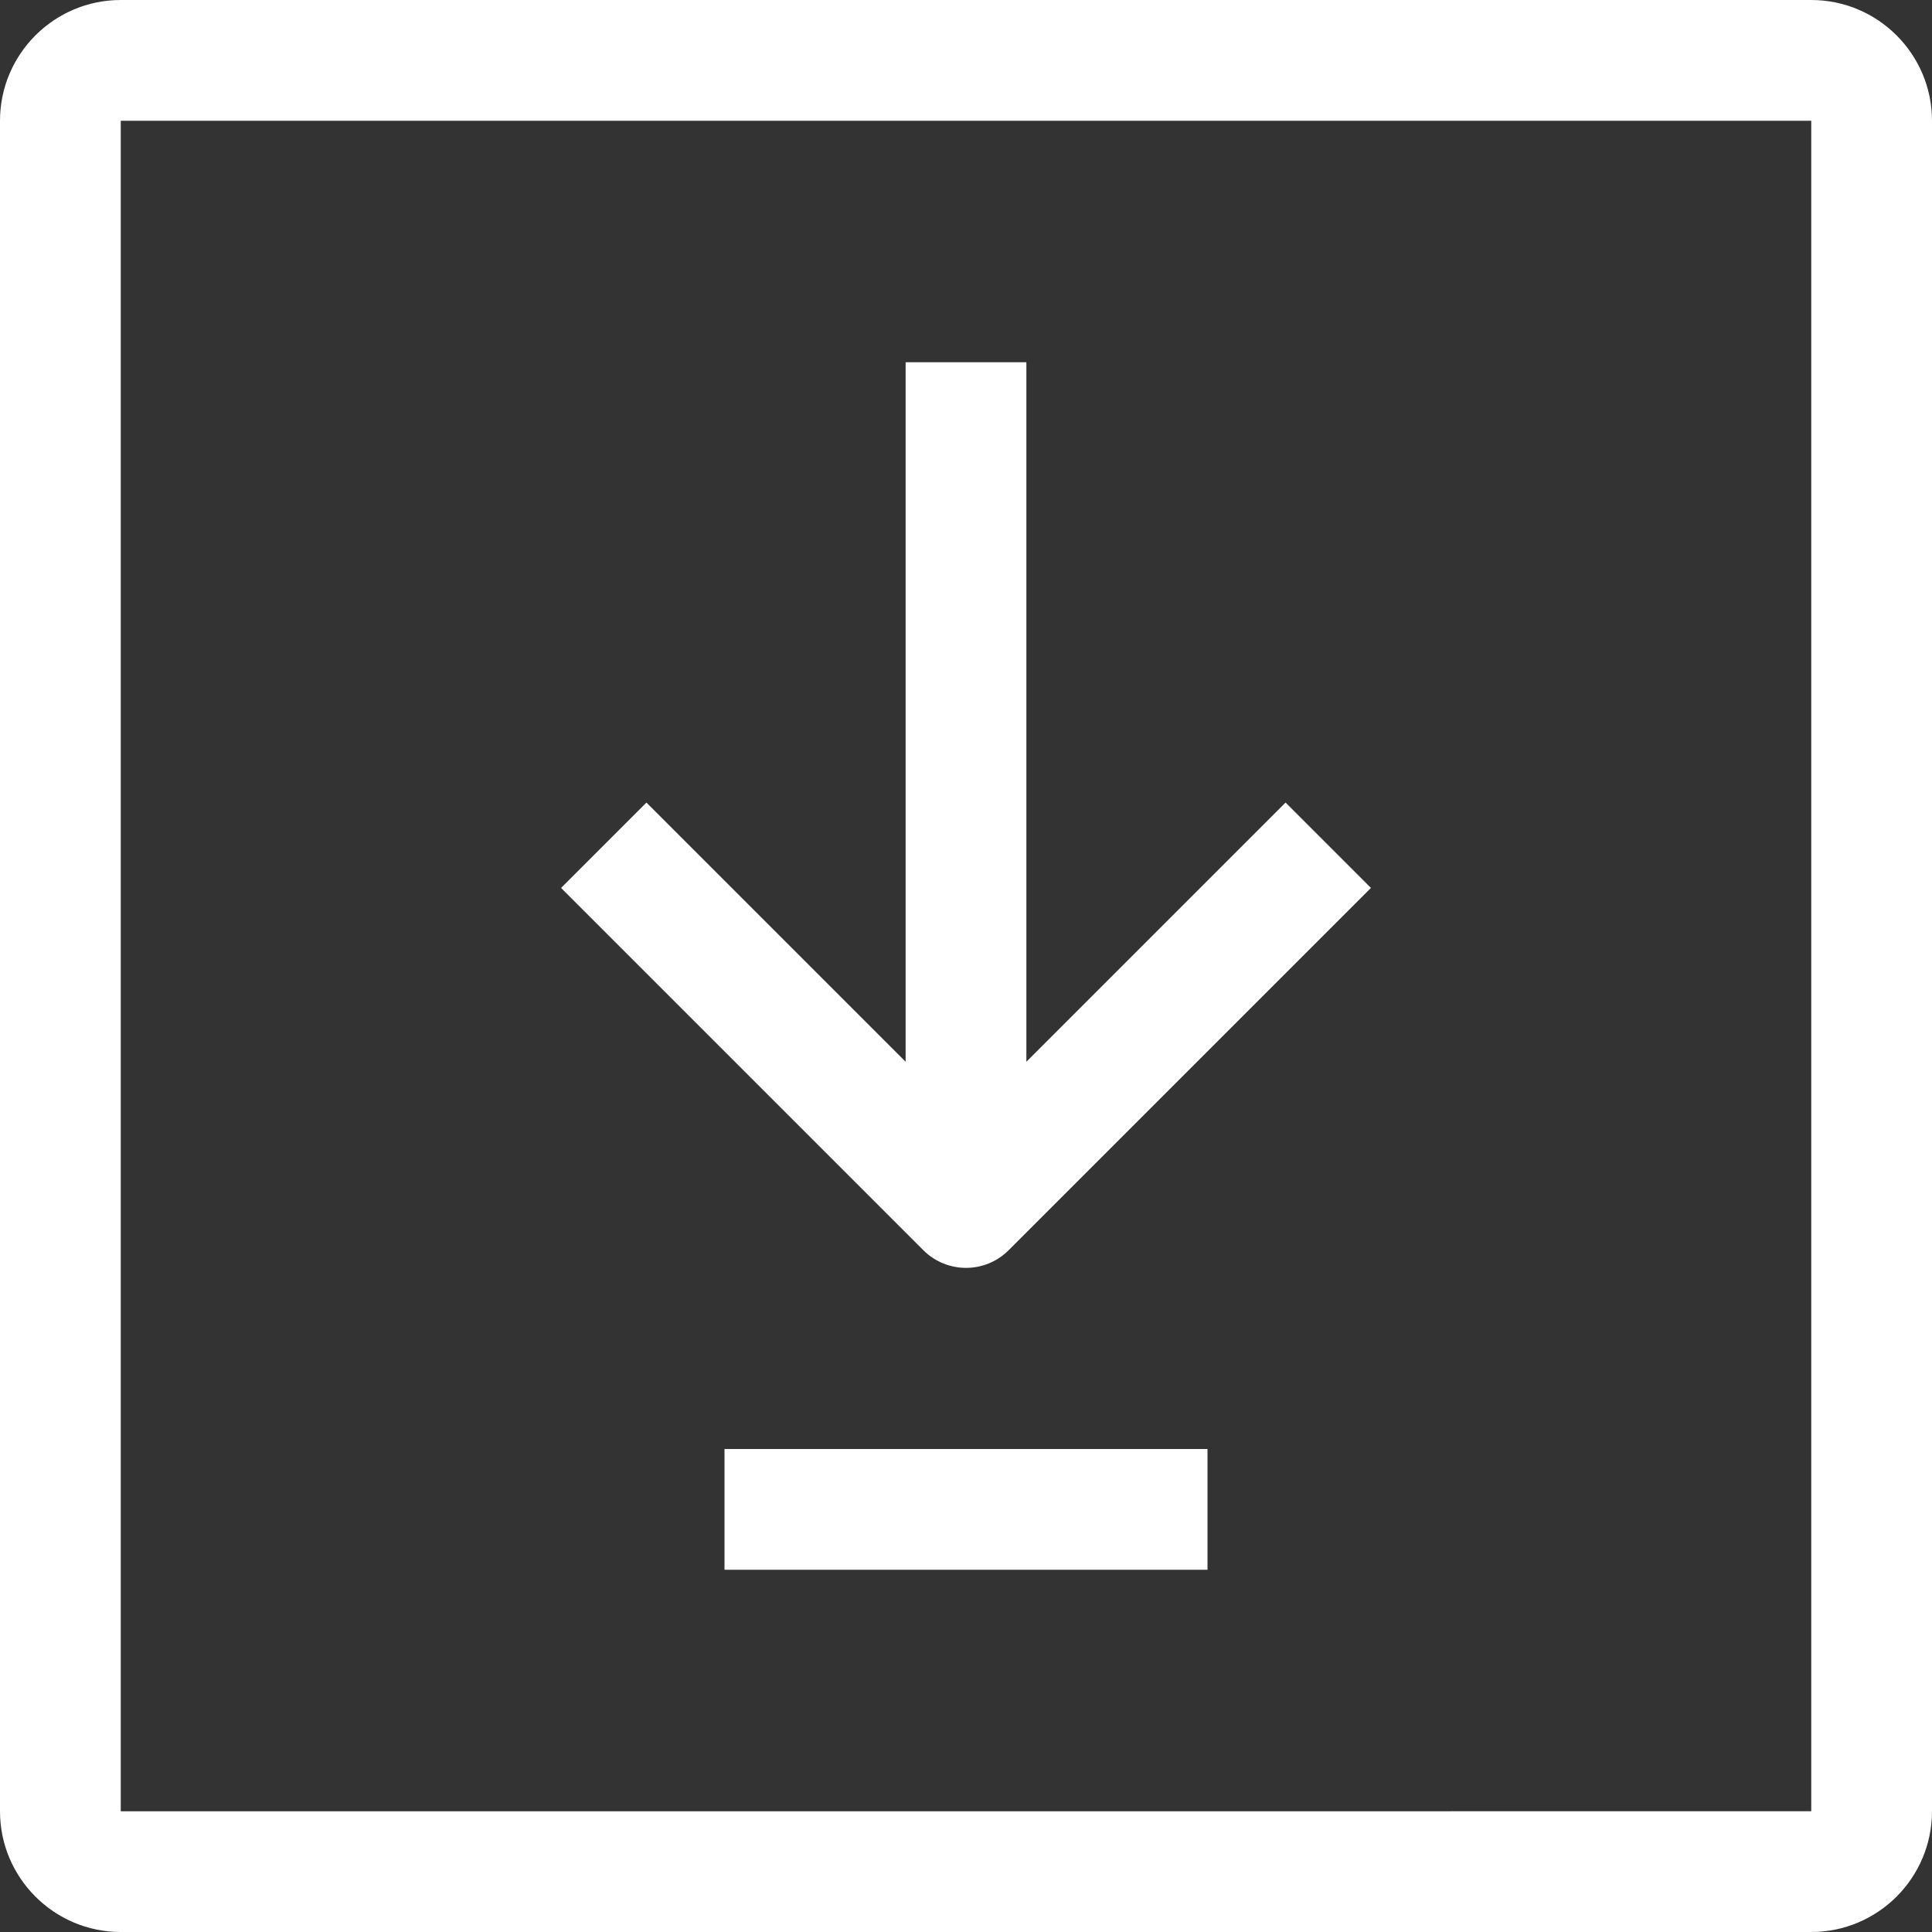
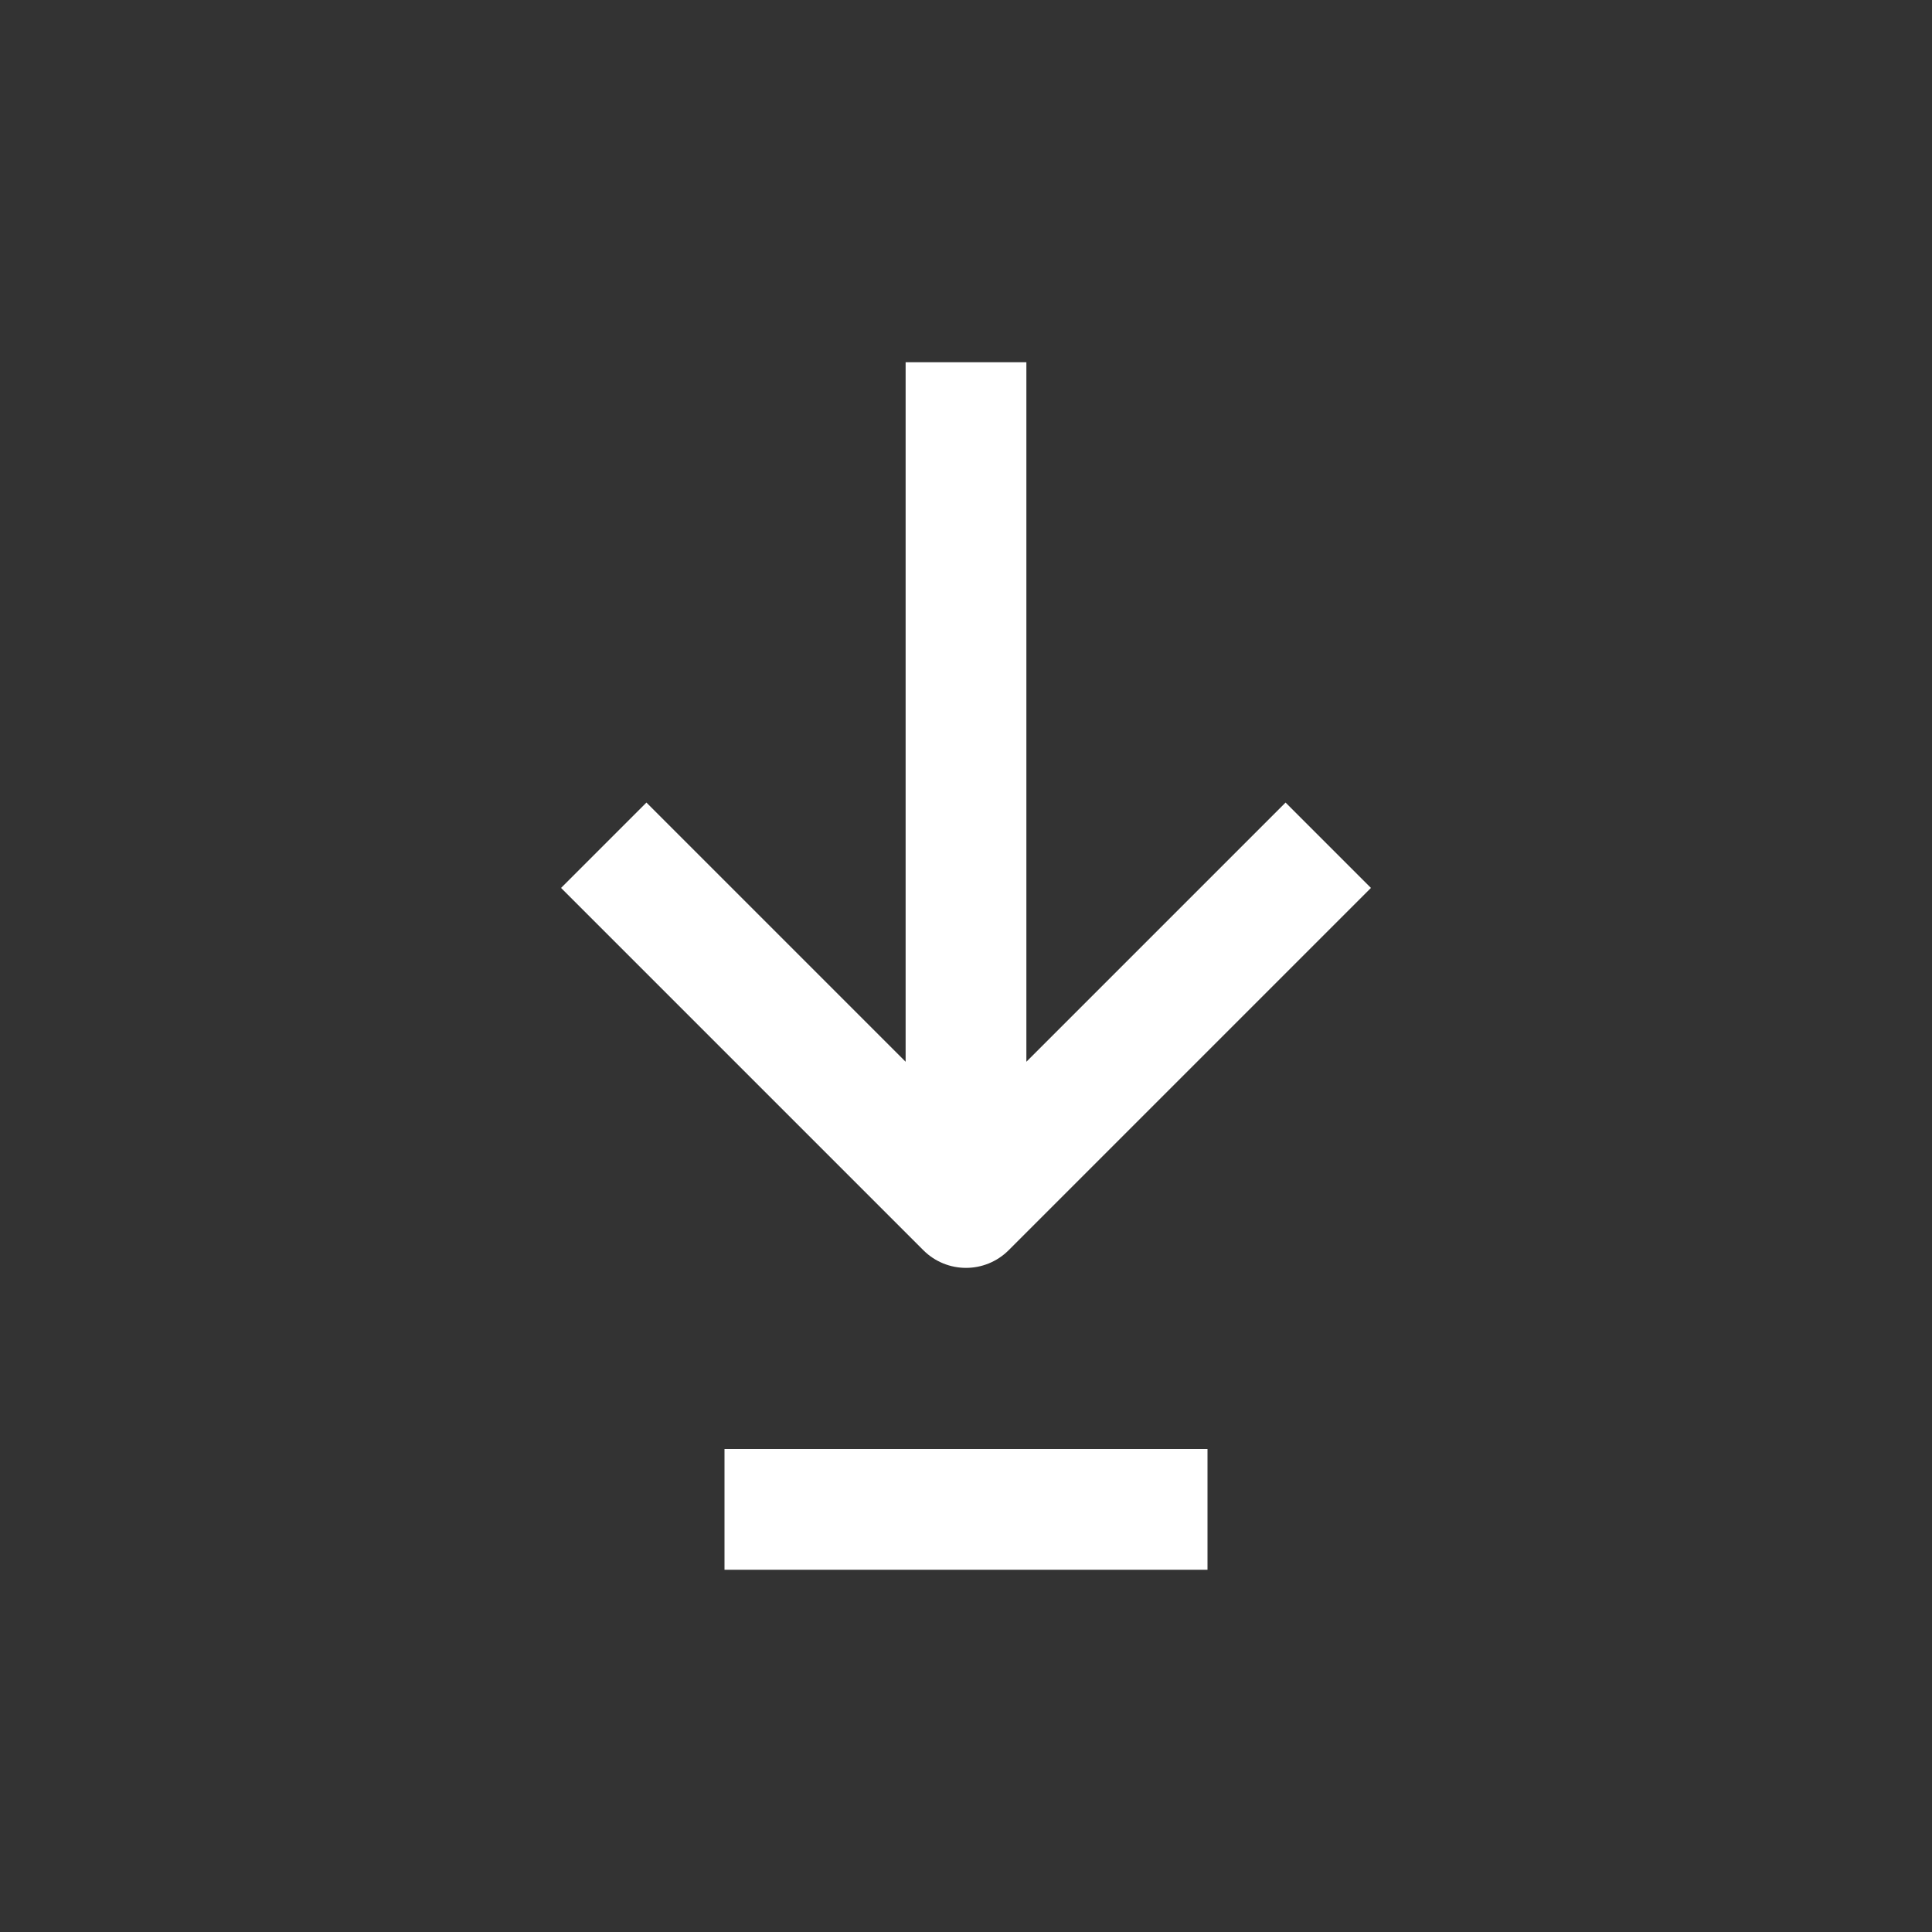
<svg xmlns="http://www.w3.org/2000/svg" viewBox="0 0 512 512" width="512" height="512">
  <rect x="0" y="0" width="512" height="512" fill="#333333" stroke="none" />
-   <path d="M480 0H32C14.352 0 0 14.352 0 32v448c0 17.648 14.352 32 32 32h448c17.648 0 32-14.352 32-32V32c0-17.648-14.352-32-32-32zm0 480l-448 .016V32h448v448z" fill="#FFF" />
  <path d="M340.688 212.688L272 281.376V96h-32v185.376l-68.688-68.688-22.624 22.624 96 96c3.12 3.12 7.216 4.688 11.312 4.688s8.192-1.568 11.312-4.688l96-96-22.624-22.624zM192 384h128v32H192z" fill="#FFF" />
</svg>